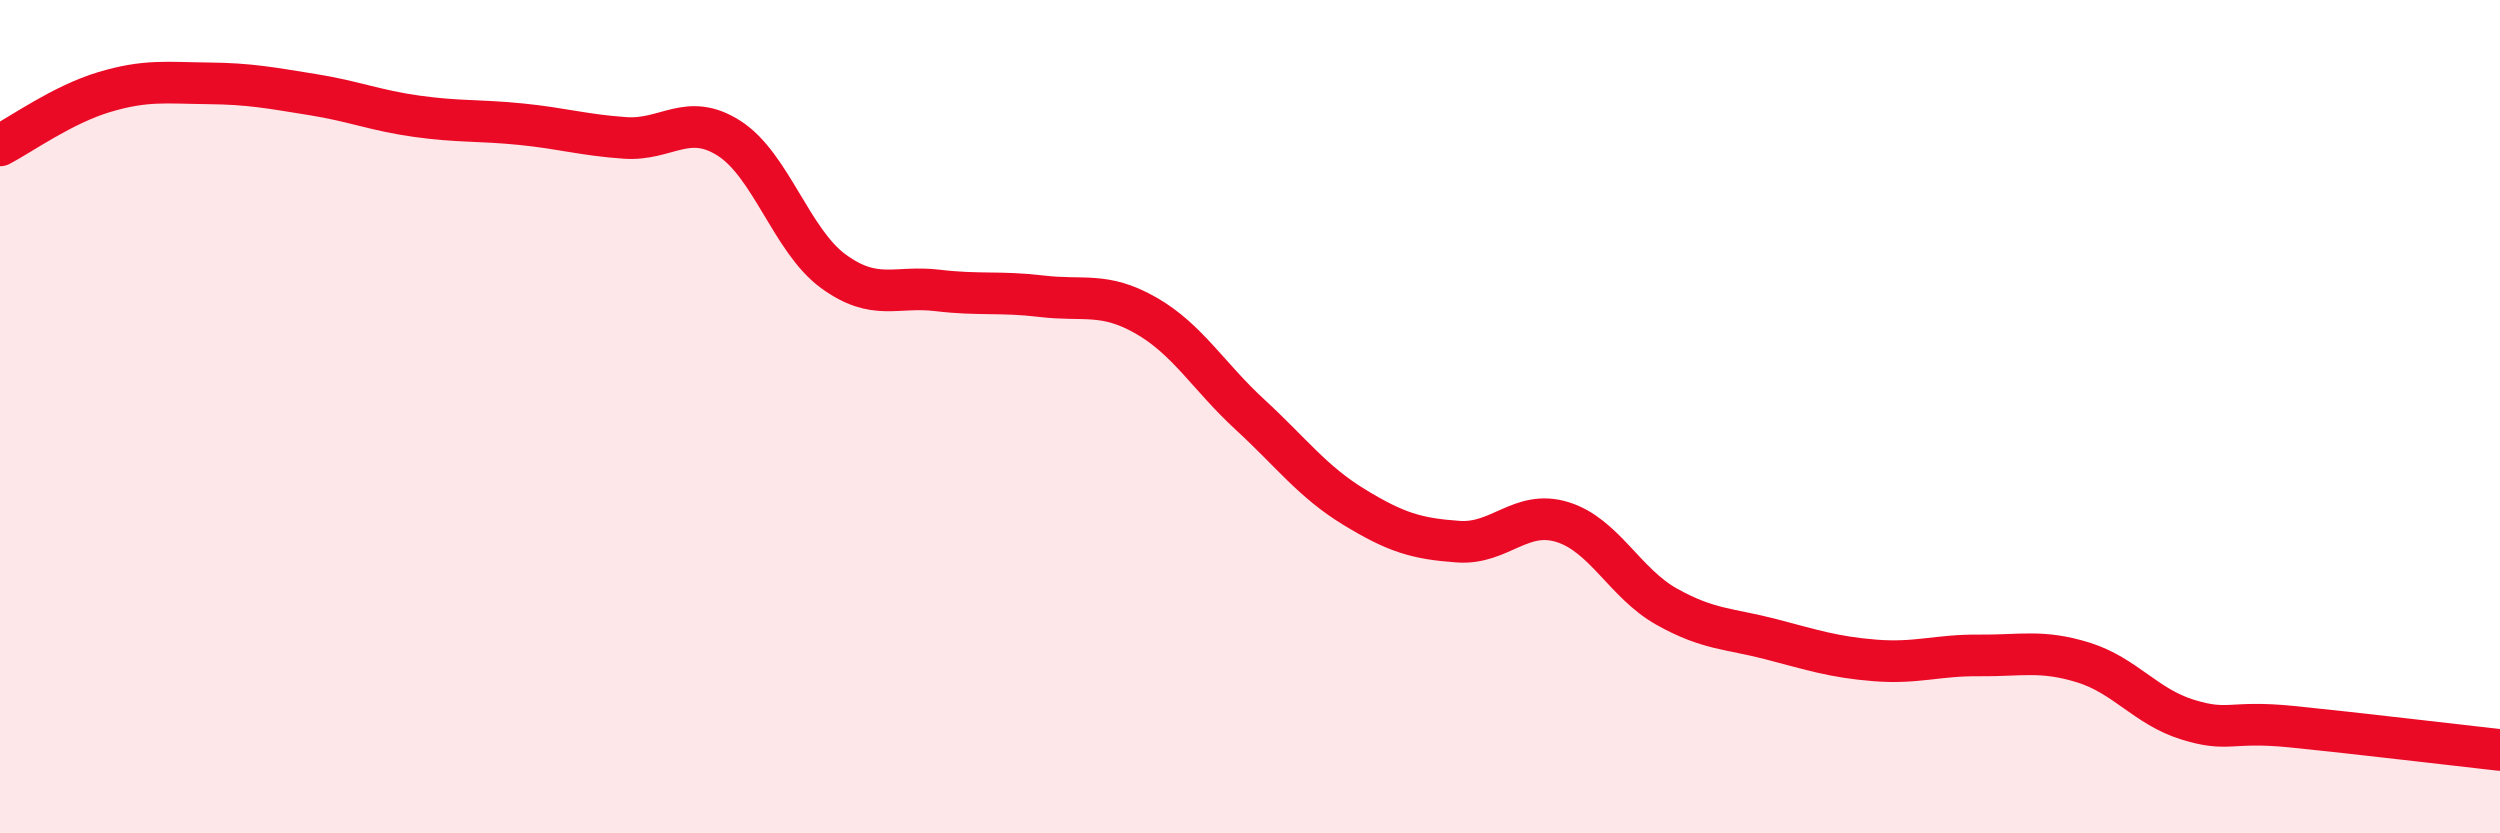
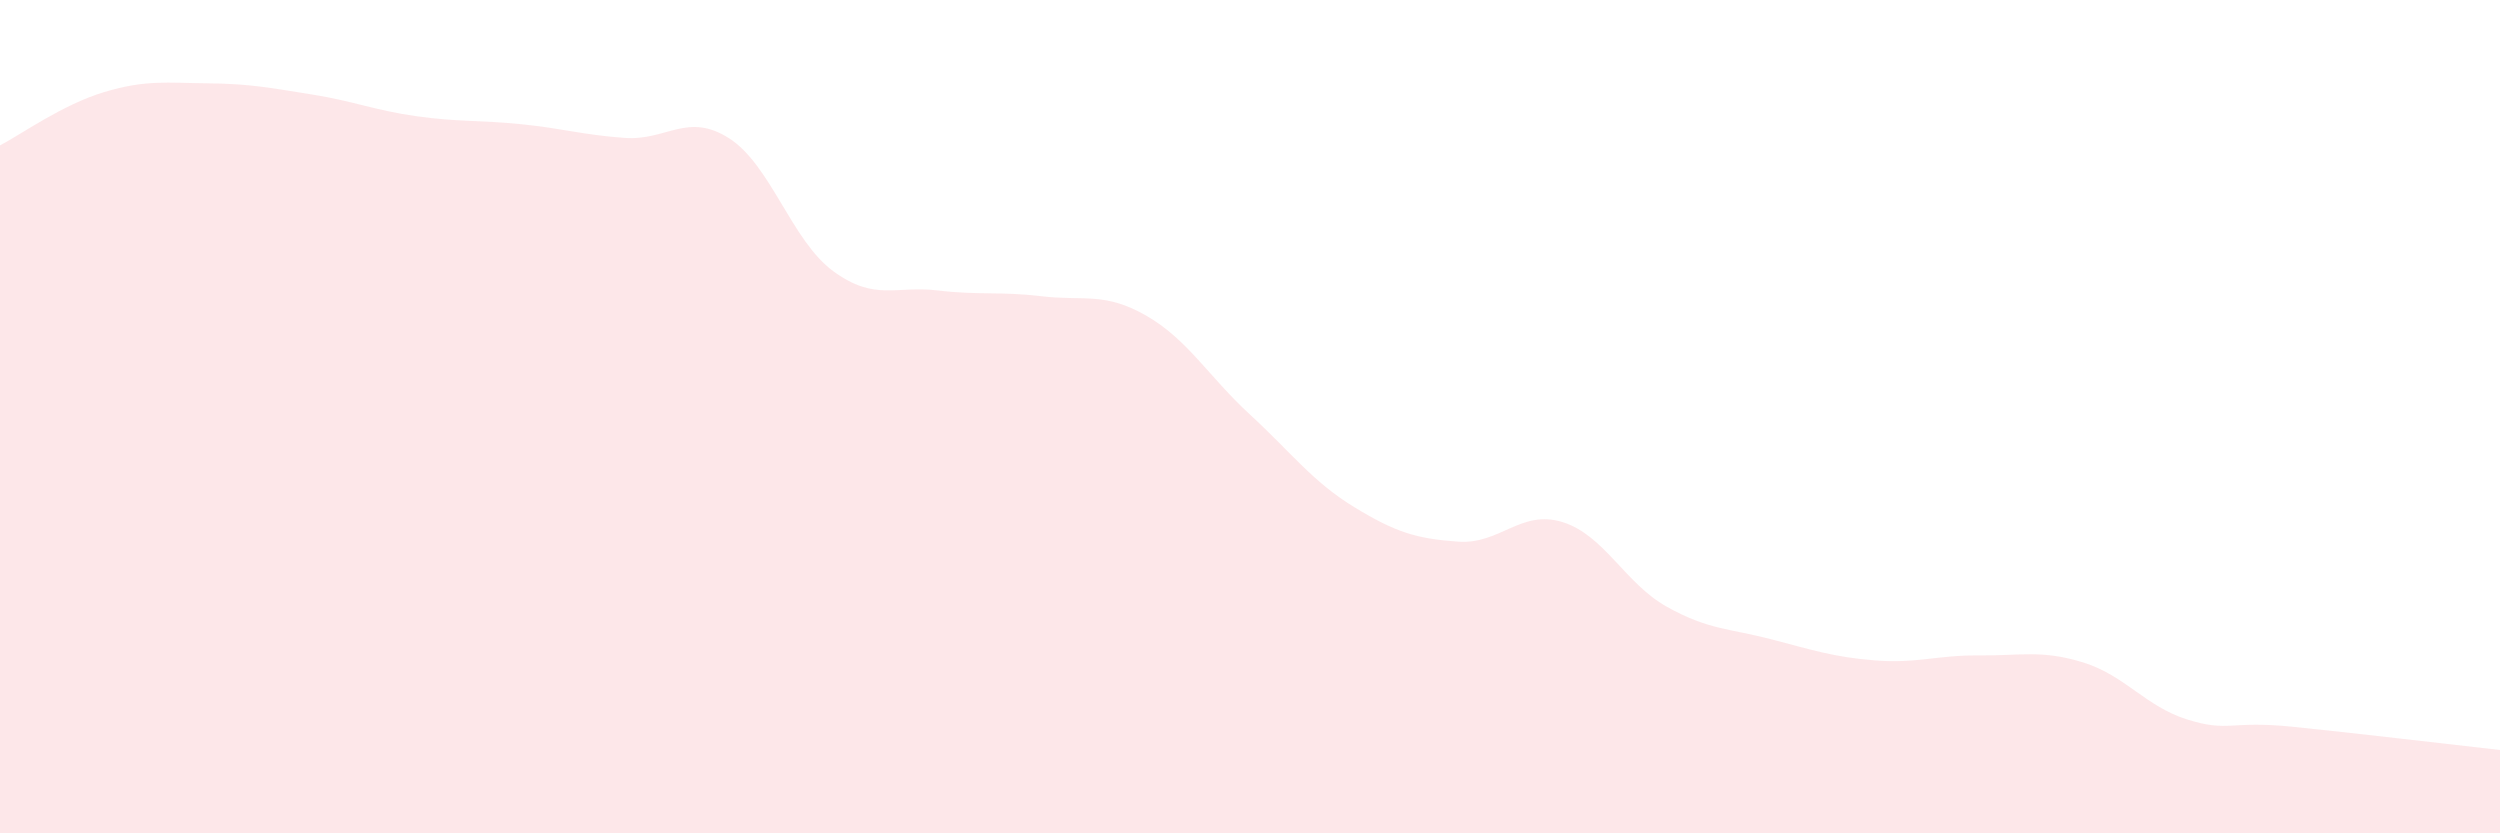
<svg xmlns="http://www.w3.org/2000/svg" width="60" height="20" viewBox="0 0 60 20">
  <path d="M 0,3.49 C 0.5,3.23 1.5,2.51 2.5,2.21 C 3.5,1.91 4,1.99 5,2 C 6,2.01 6.5,2.11 7.5,2.27 C 8.5,2.43 9,2.65 10,2.79 C 11,2.93 11.5,2.88 12.5,2.98 C 13.5,3.08 14,3.24 15,3.31 C 16,3.38 16.5,2.68 17.5,3.32 C 18.5,3.96 19,5.78 20,6.51 C 21,7.24 21.5,6.85 22.5,6.97 C 23.5,7.09 24,6.99 25,7.11 C 26,7.23 26.5,7 27.5,7.57 C 28.5,8.14 29,9.03 30,9.95 C 31,10.87 31.5,11.56 32.5,12.17 C 33.5,12.78 34,12.93 35,13 C 36,13.07 36.5,12.22 37.5,12.53 C 38.5,12.84 39,14 40,14.56 C 41,15.12 41.5,15.08 42.5,15.34 C 43.5,15.6 44,15.77 45,15.85 C 46,15.93 46.5,15.72 47.5,15.73 C 48.5,15.74 49,15.59 50,15.9 C 51,16.21 51.5,16.96 52.5,17.27 C 53.5,17.58 53.5,17.29 55,17.44 C 56.5,17.59 59,17.89 60,18L60 20L0 20Z" fill="#EB0A25" opacity="0.1" stroke-linecap="round" stroke-linejoin="round" />
-   <path d="M 0,3.49 C 0.5,3.23 1.5,2.51 2.5,2.21 C 3.5,1.91 4,1.99 5,2 C 6,2.01 6.5,2.11 7.5,2.27 C 8.5,2.43 9,2.65 10,2.79 C 11,2.93 11.5,2.88 12.5,2.98 C 13.5,3.08 14,3.24 15,3.31 C 16,3.38 16.5,2.68 17.5,3.32 C 18.5,3.96 19,5.78 20,6.51 C 21,7.24 21.5,6.85 22.5,6.97 C 23.5,7.09 24,6.99 25,7.11 C 26,7.23 26.5,7 27.5,7.57 C 28.5,8.14 29,9.03 30,9.95 C 31,10.87 31.5,11.56 32.5,12.17 C 33.5,12.78 34,12.93 35,13 C 36,13.07 36.5,12.22 37.5,12.53 C 38.5,12.84 39,14 40,14.56 C 41,15.12 41.5,15.08 42.5,15.34 C 43.5,15.6 44,15.77 45,15.85 C 46,15.93 46.5,15.72 47.5,15.73 C 48.5,15.74 49,15.59 50,15.9 C 51,16.21 51.5,16.96 52.5,17.27 C 53.5,17.58 53.5,17.29 55,17.44 C 56.5,17.59 59,17.89 60,18" stroke="#EB0A25" stroke-width="1" fill="none" stroke-linecap="round" stroke-linejoin="round" />
</svg>